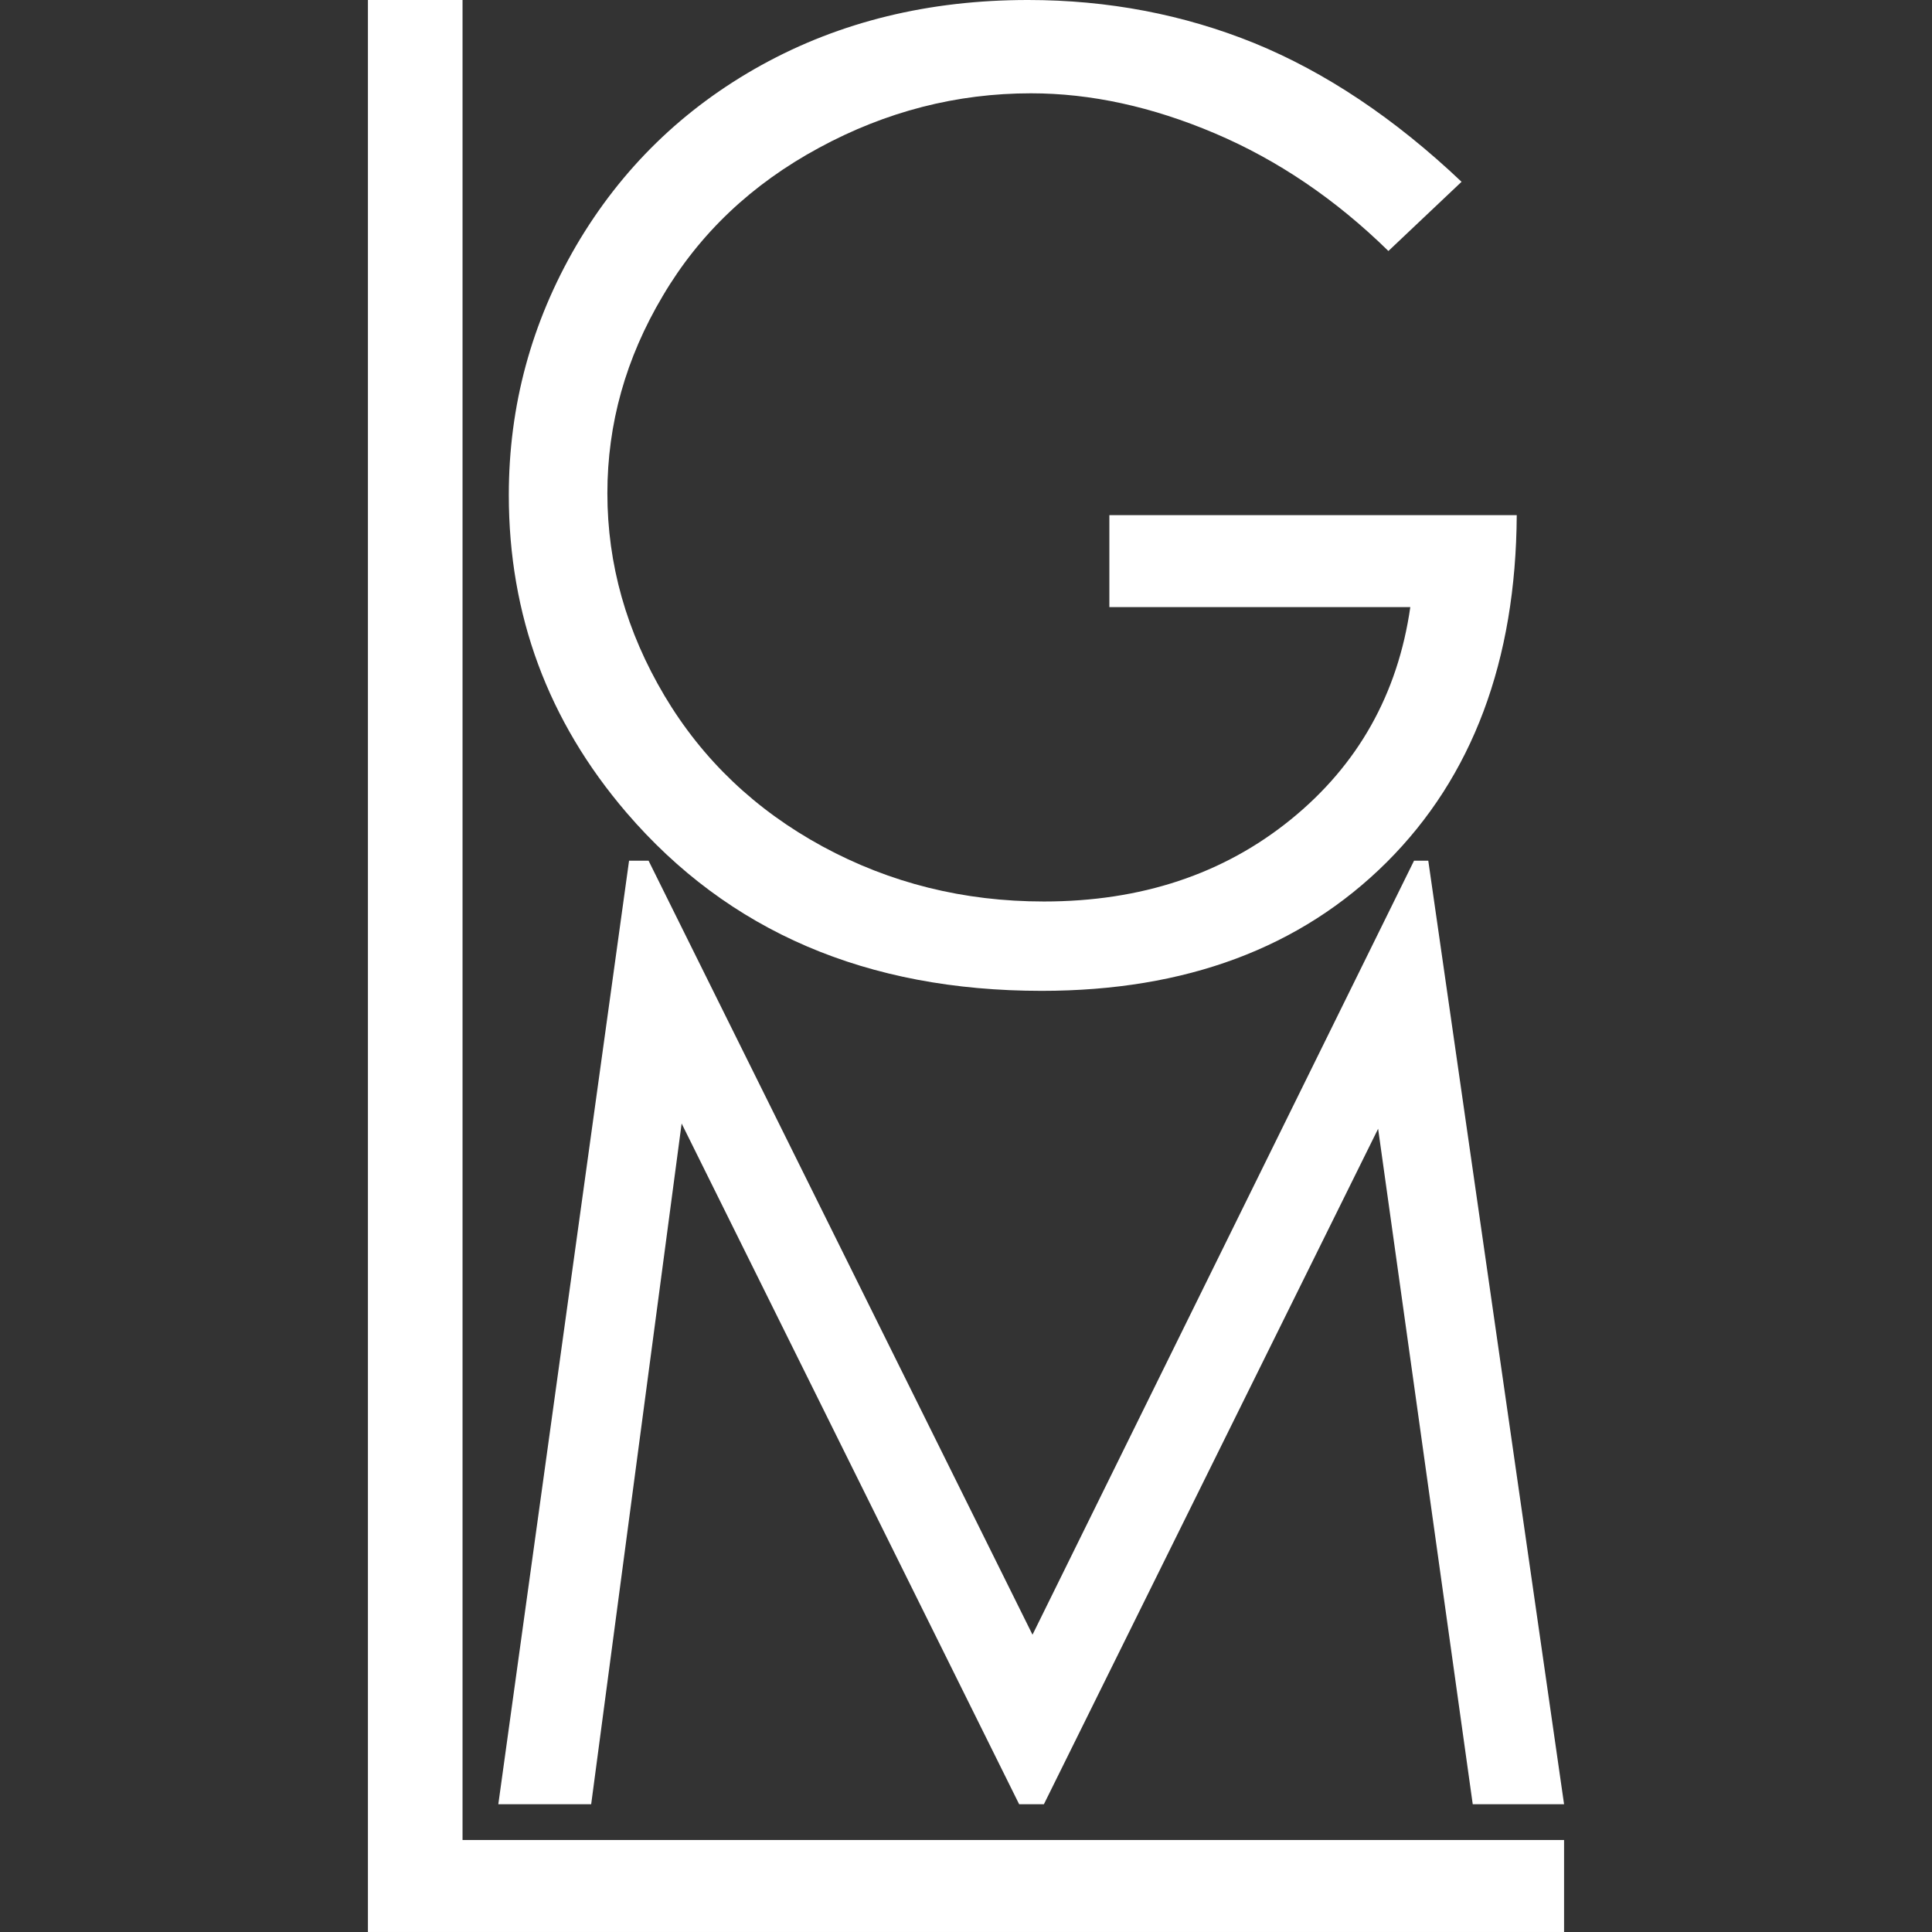
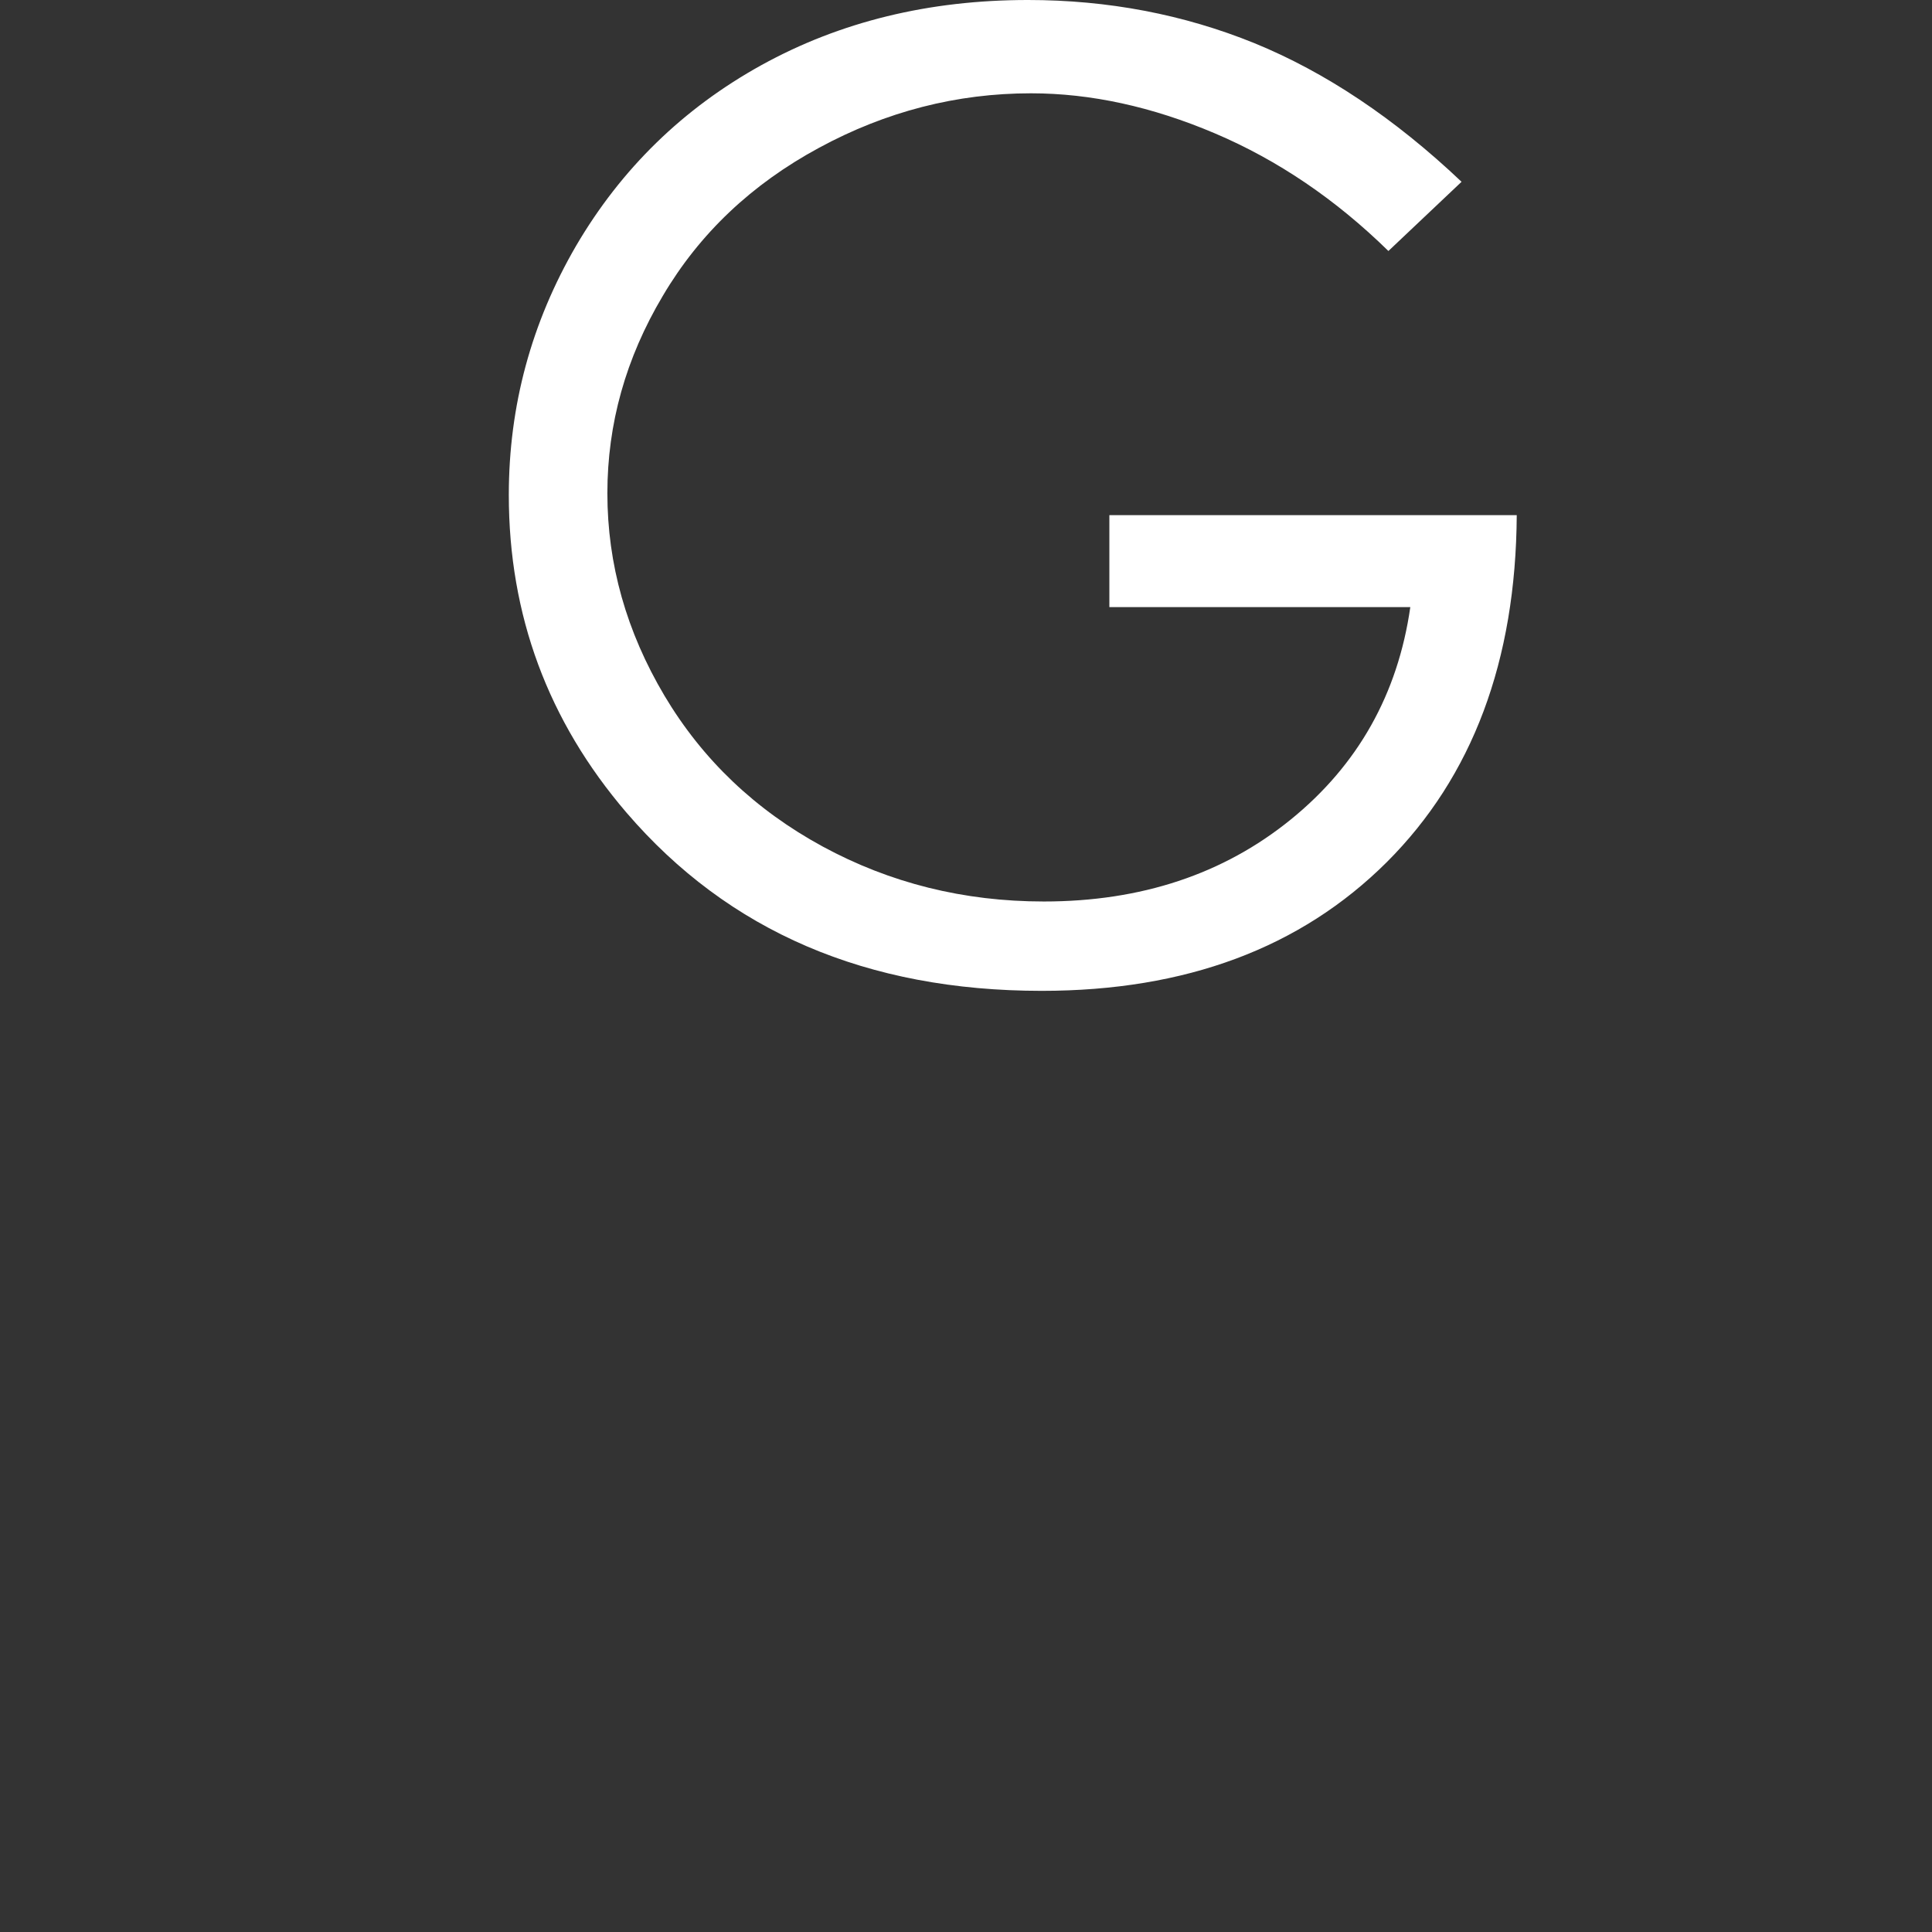
<svg xmlns="http://www.w3.org/2000/svg" xml:space="preserve" width="67.707mm" height="67.707mm" version="1.1" style="shape-rendering:geometricPrecision; text-rendering:geometricPrecision; image-rendering:optimizeQuality; fill-rule:evenodd; clip-rule:evenodd" viewBox="0 0 6769.66 6769.66">
  <rect x="0" y="0" width="6769.66" height="6769.66" fill="#333333" stroke="none" />
  <defs>
    <style type="text/css">
   
    .fil0 {fill:none}
    .fil1 {fill:white;fill-rule:nonzero}
   
  </style>
  </defs>
  <g id="Capa_x0020_1">
    <polygon class="fil0" points="6769.66,6769.66 -0.01,6769.66 -0.01,0 6769.66,0 " />
    <g id="_1521319216000">
-       <polygon class="fil1" points="1289.19,0.01 1620.72,0.01 1620.72,6447.32 5480.44,6447.32 5480.44,6769.64 1289.19,6769.64 " />
-       <polygon class="fil1" points="1746.07,6321.96 2204.23,3015.82 2272.55,3015.82 3617.86,5727.96 4954.75,3015.82 5004.64,3015.82 5480.44,6321.96 5160.43,6321.96 4828.89,3955.16 3657.78,6321.96 3571.05,6321.96 2388.42,3936.76 2071.47,6321.96 " />
-       <path class="fil1" d="M5121.26 636.99l-256.34 242.5c-184.94,-181.12 -387.55,-318.48 -607.81,-412.12 -220.25,-93.62 -435.14,-140.44 -644.65,-140.44 -260.15,0 -508.05,63.69 -742.88,191.09 -235.6,127.39 -418.27,300.06 -547.2,518.8 -129.7,217.94 -194.16,448.18 -194.16,691.46 0,248.65 66.77,485.02 200.3,709.87 133.54,224.11 318.49,399.84 554.1,528 236.37,128.17 494.22,192.64 775.11,192.64 340.75,0 629.29,-95.95 864.91,-287.03 235.6,-191.1 375.27,-439.75 419.02,-744.42l-1054.47 0 0 -322.34 1427.45 0c-3.07,510.36 -155.03,916.34 -455.87,1216.4 -301.6,300.07 -703.73,450.49 -1208.71,450.49 -612.42,0 -1097.43,-207.98 -1455.07,-624.7 -274.74,-320.78 -412.12,-691.46 -412.12,-1112.78 0,-312.36 79.06,-603.99 236.36,-874.13 158.1,-269.37 374.52,-480.42 649.26,-632.36 275.52,-151.96 586.34,-227.93 933.21,-227.93 280.89,0 545.66,50.64 793.54,151.19 247.88,101.3 490.39,262.46 726.01,485.8z" />
+       <path class="fil1" d="M5121.26 636.99l-256.34 242.5c-184.94,-181.12 -387.55,-318.48 -607.81,-412.12 -220.25,-93.62 -435.14,-140.44 -644.65,-140.44 -260.15,0 -508.05,63.69 -742.88,191.09 -235.6,127.39 -418.27,300.06 -547.2,518.8 -129.7,217.94 -194.16,448.18 -194.16,691.46 0,248.65 66.77,485.02 200.3,709.87 133.54,224.11 318.49,399.84 554.1,528 236.37,128.17 494.22,192.64 775.11,192.64 340.75,0 629.29,-95.95 864.91,-287.03 235.6,-191.1 375.27,-439.75 419.02,-744.42l-1054.47 0 0 -322.34 1427.45 0c-3.07,510.36 -155.03,916.34 -455.87,1216.4 -301.6,300.07 -703.73,450.49 -1208.71,450.49 -612.42,0 -1097.43,-207.98 -1455.07,-624.7 -274.74,-320.78 -412.12,-691.46 -412.12,-1112.78 0,-312.36 79.06,-603.99 236.36,-874.13 158.1,-269.37 374.52,-480.42 649.26,-632.36 275.52,-151.96 586.34,-227.93 933.21,-227.93 280.89,0 545.66,50.64 793.54,151.19 247.88,101.3 490.39,262.46 726.01,485.8" />
    </g>
  </g>
</svg>